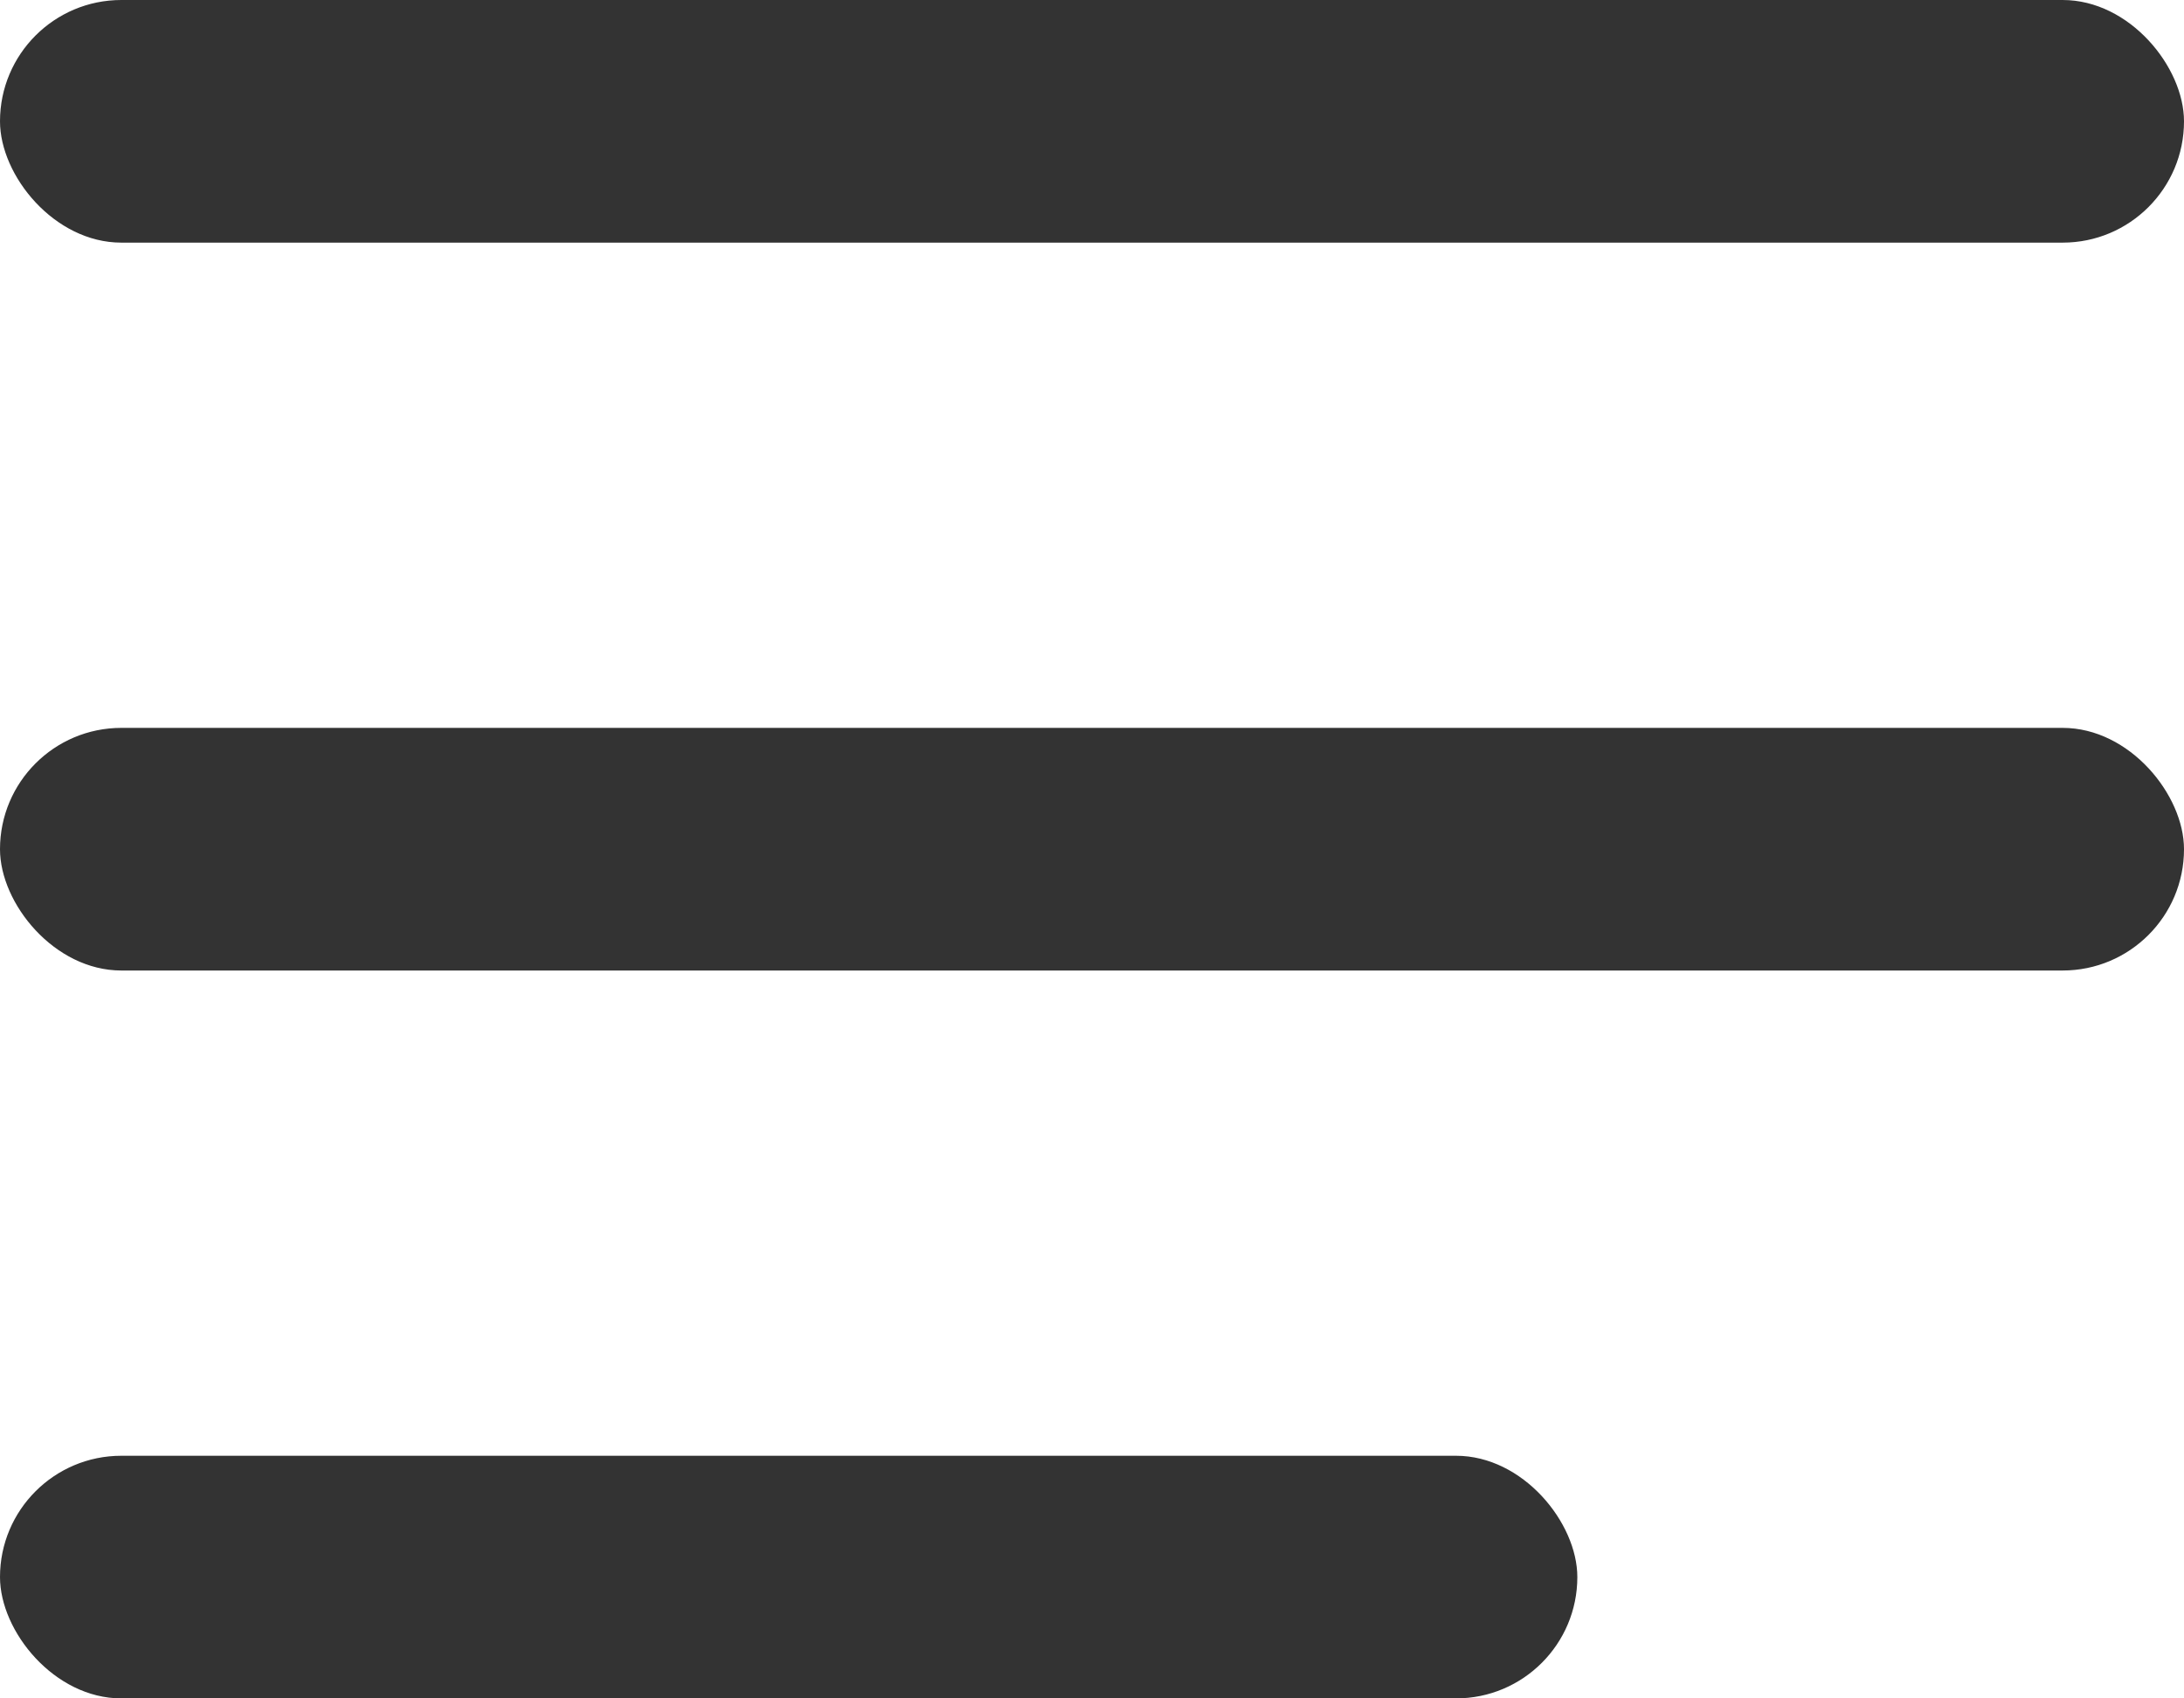
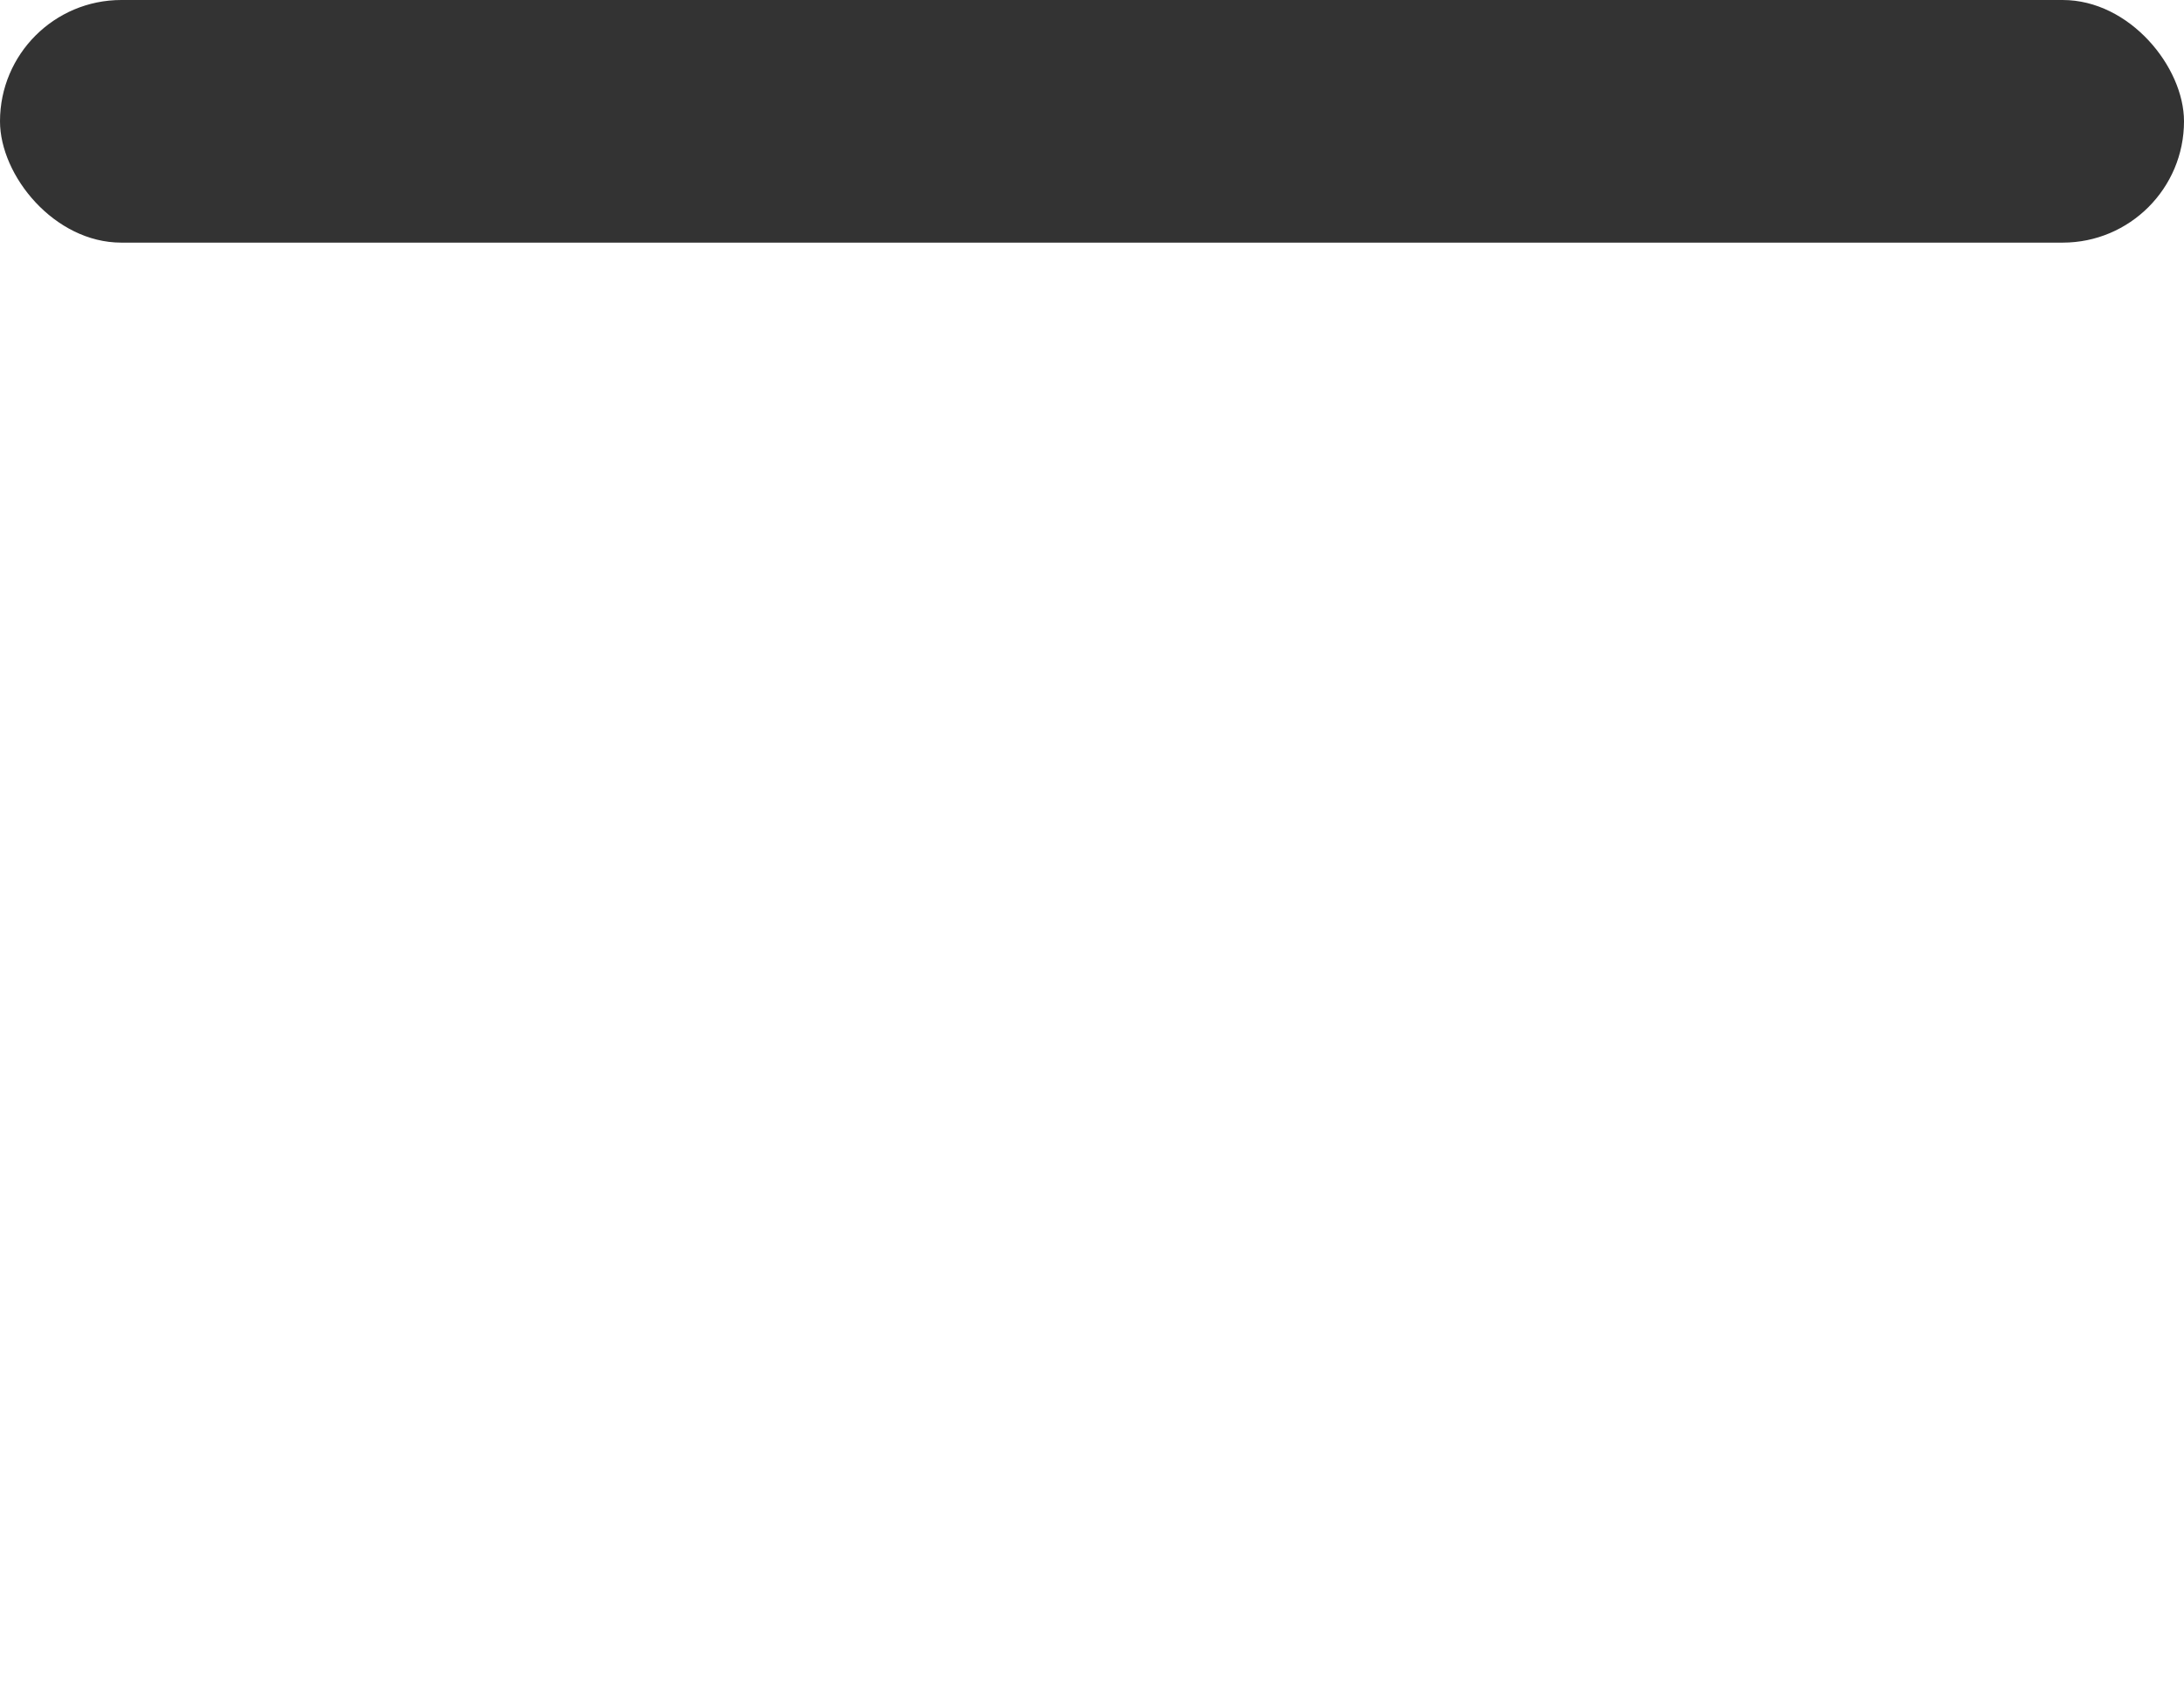
<svg xmlns="http://www.w3.org/2000/svg" width="18" height="14" viewBox="0 0 18 14" fill="none">
  <g opacity="0.8">
-     <rect y="12" width="13" height="2" rx="1" fill="black" />
-     <rect y="6" width="18" height="2" rx="1" fill="black" />
    <rect width="18" height="2" rx="1" fill="black" />
  </g>
</svg>